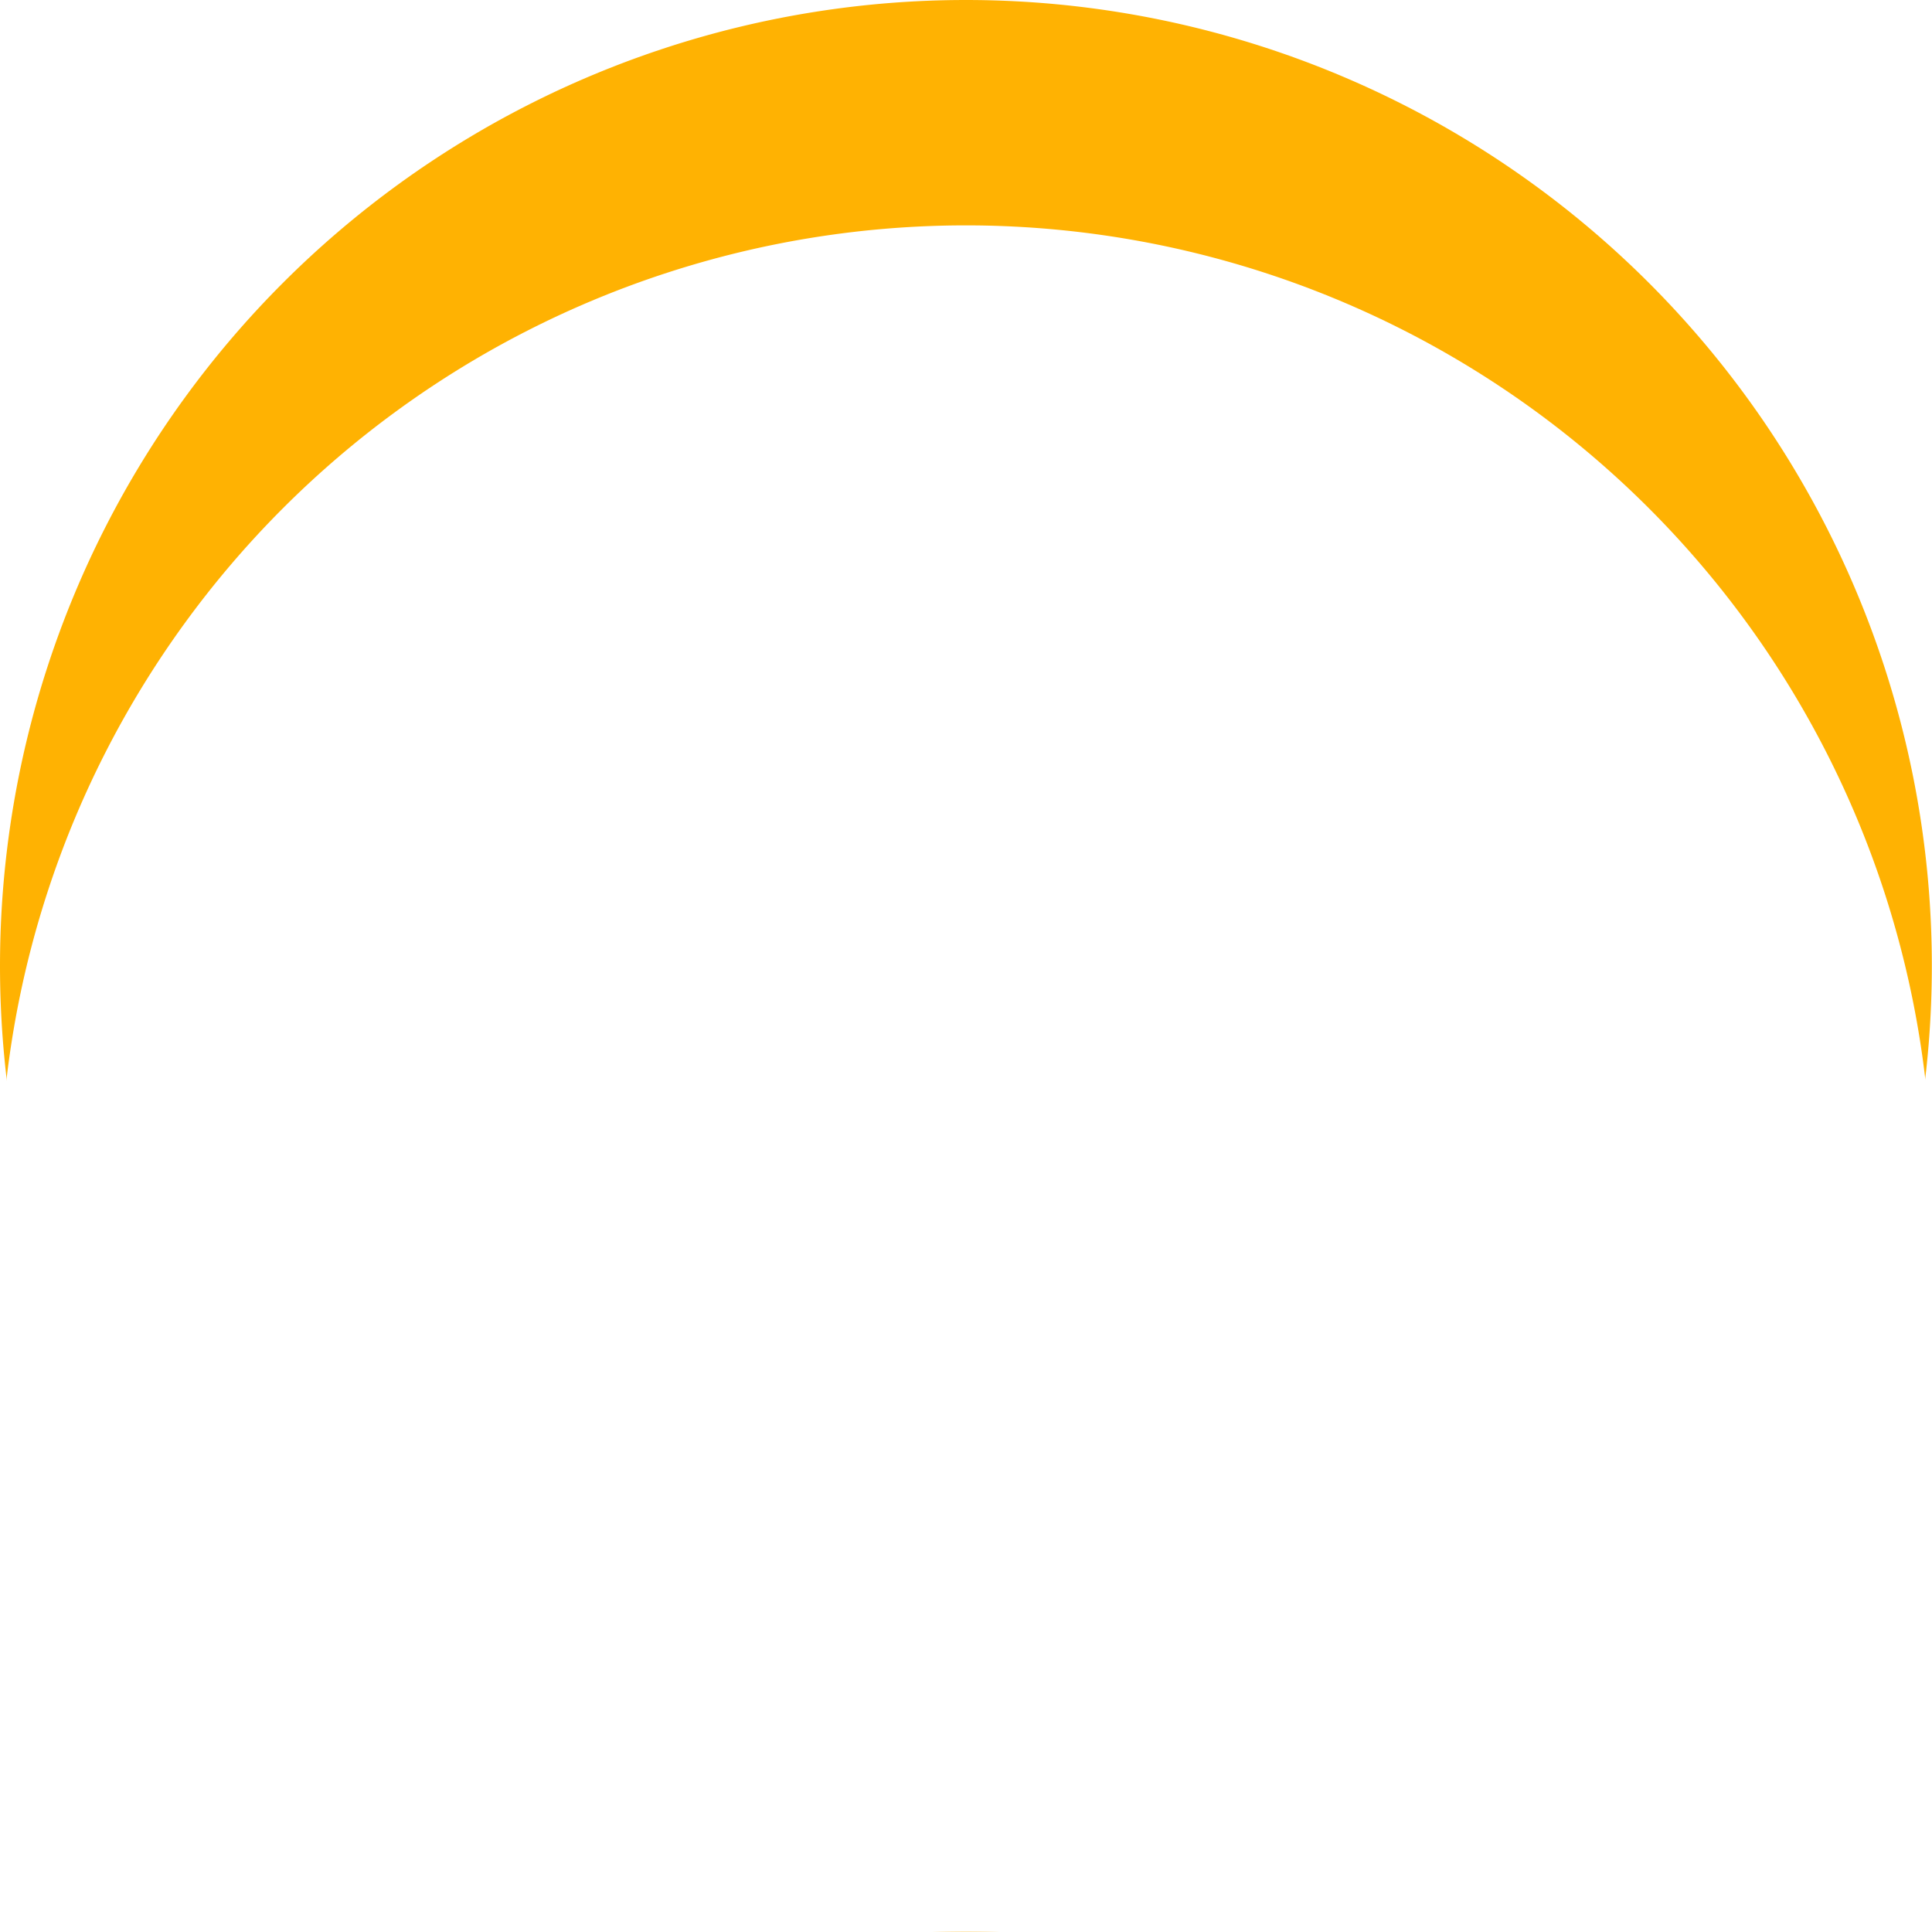
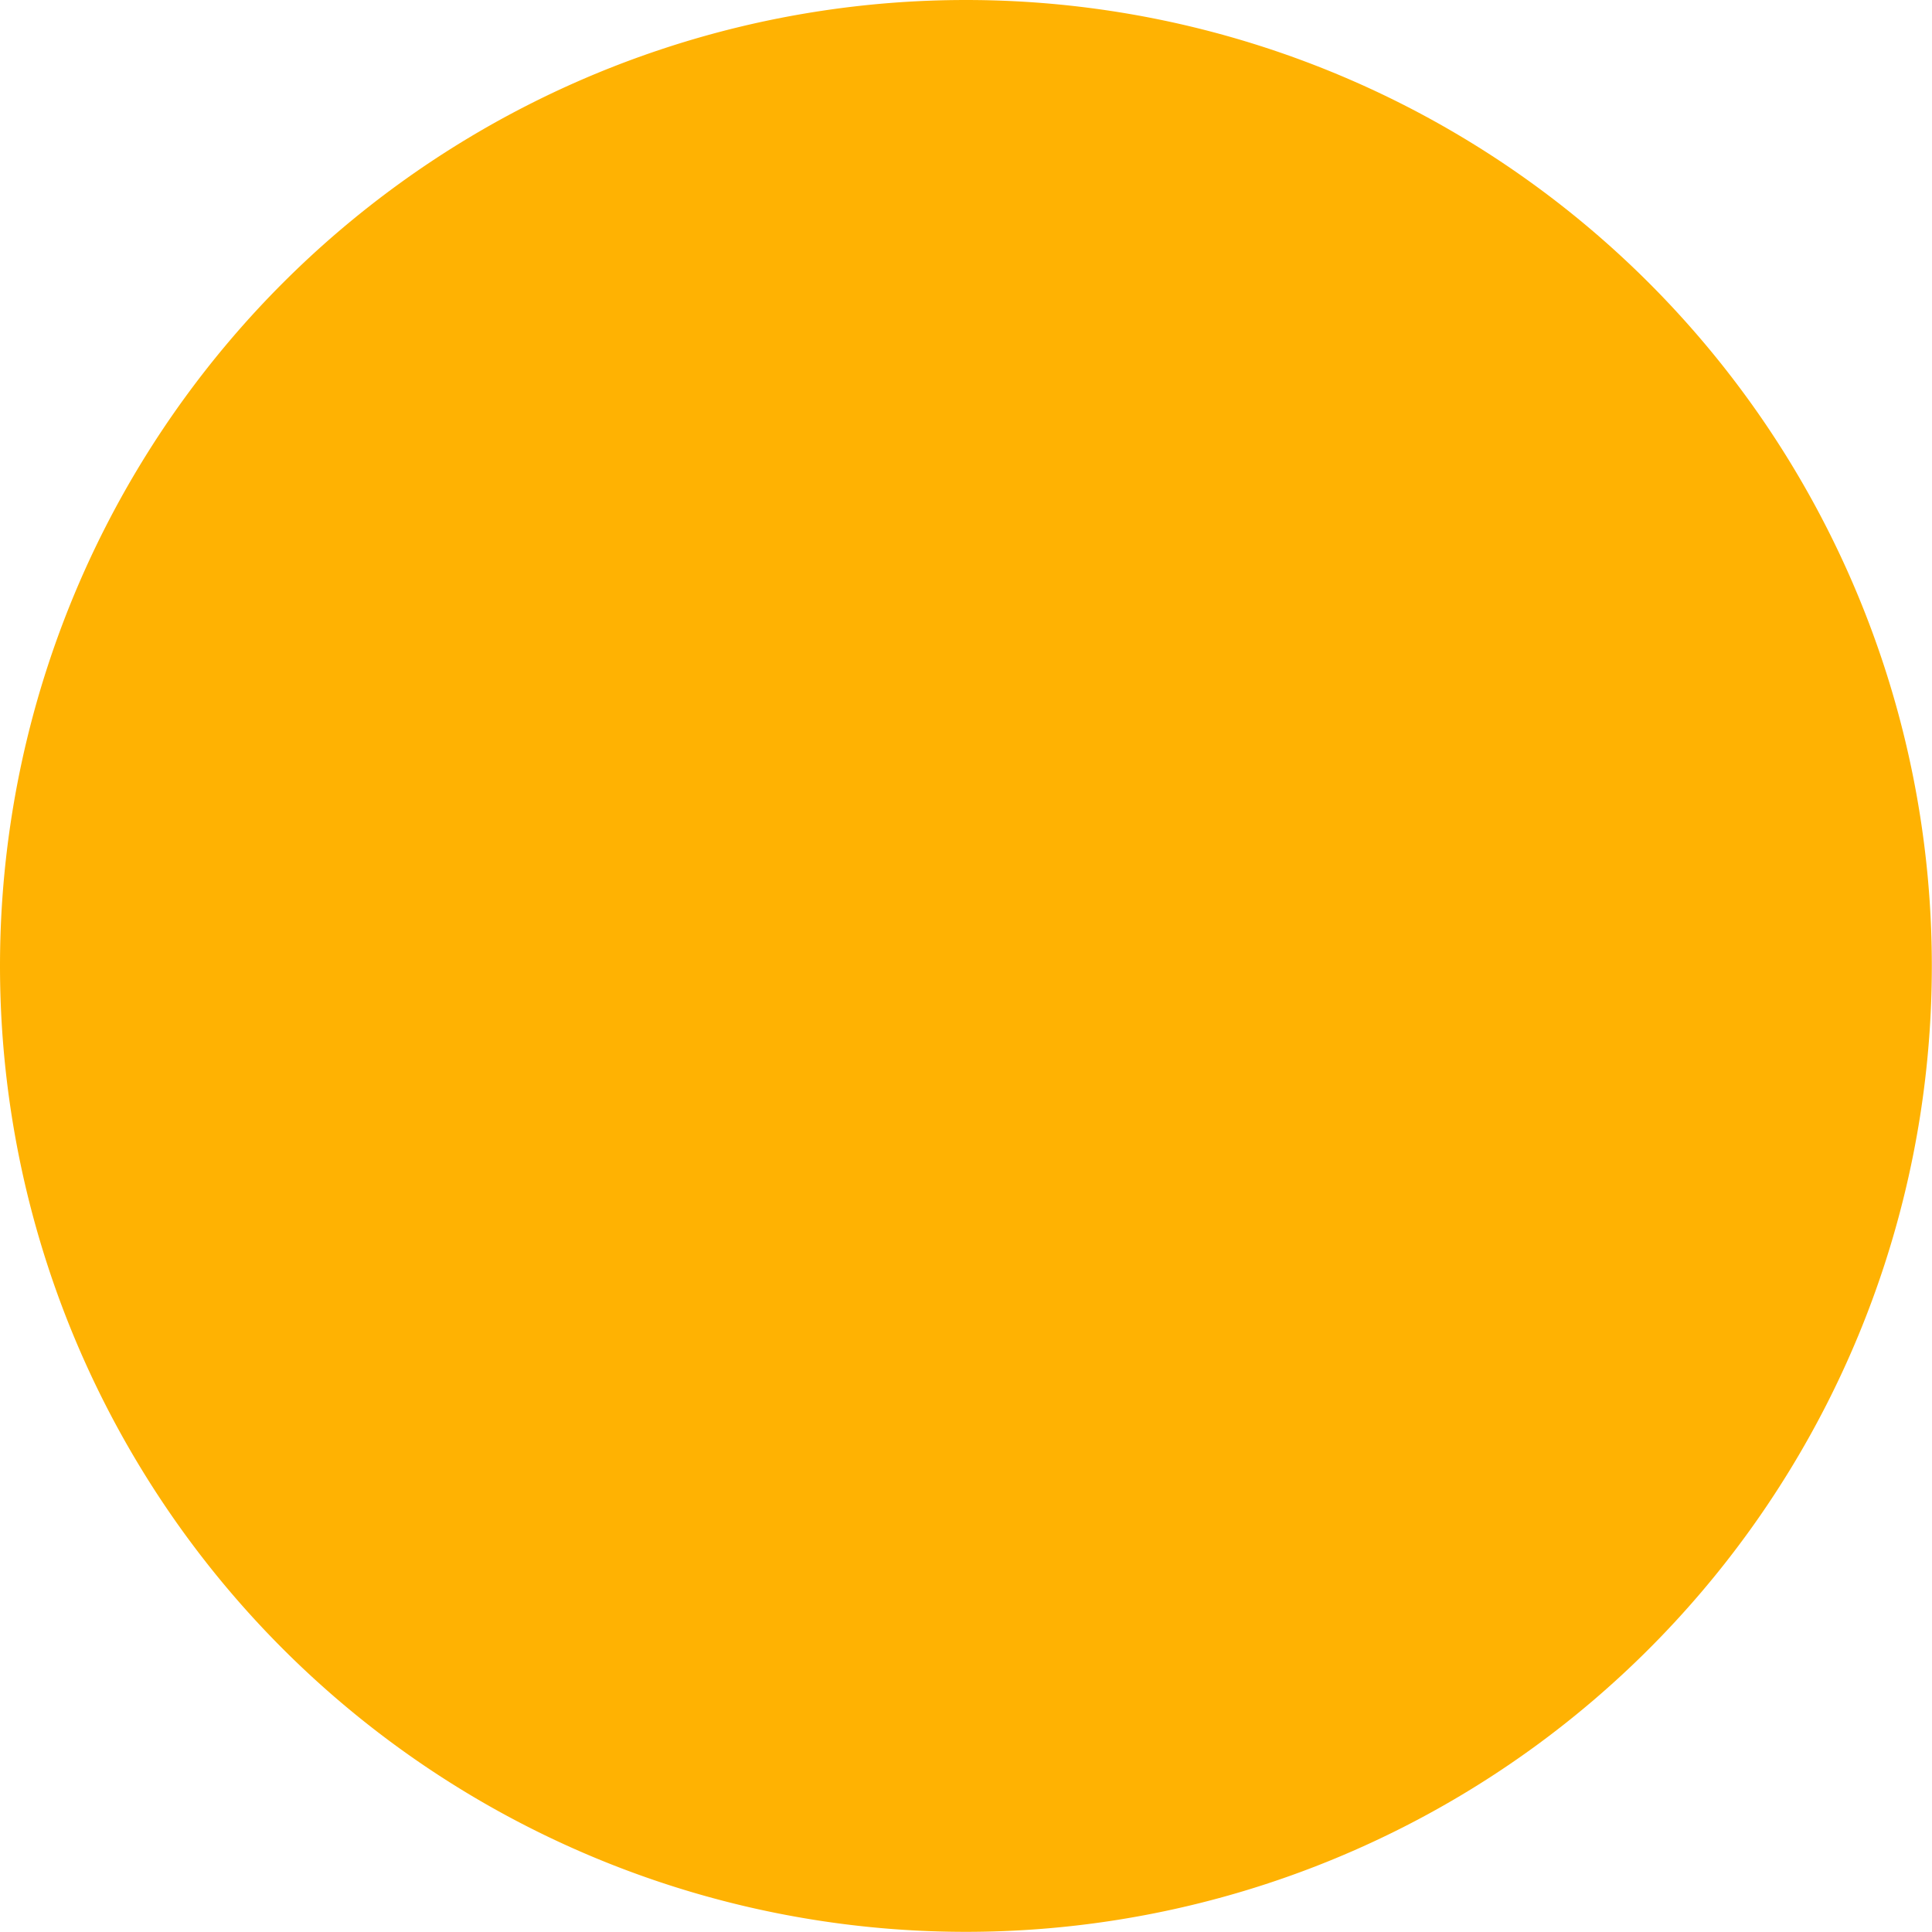
<svg xmlns="http://www.w3.org/2000/svg" width="60.005" height="60" viewBox="0 0 60.005 60">
  <defs>
    <filter id="Path_262718">
      <feOffset dy="7" input="SourceAlpha" />
      <feGaussianBlur stdDeviation="3" result="blur" />
      <feFlood flood-opacity="0.4" result="color" />
      <feComposite operator="out" in="SourceGraphic" in2="blur" />
      <feComposite operator="in" in="color" />
      <feComposite operator="in" in2="SourceGraphic" />
    </filter>
    <filter id="Path_180062" x="7" y="10" width="45.054" height="45.184" filterUnits="userSpaceOnUse">
      <feOffset dy="3" input="SourceAlpha" />
      <feGaussianBlur stdDeviation="3" result="blur-2" />
      <feFlood flood-opacity="0.278" />
      <feComposite operator="in" in2="blur-2" />
      <feComposite in="SourceGraphic" />
    </filter>
  </defs>
  <g id="Chat_Icon" data-name="Chat Icon" transform="translate(-1085 -1025)">
    <g data-type="innerShadowGroup">
      <path id="Path_262718-2" data-name="Path 262718" d="M30,0h0a30,30,0,1,1,0,60h0A30,30,0,1,1,30,0Z" transform="translate(1085 1025)" fill="#ffb202" />
      <g transform="matrix(1, 0, 0, 1, 1085, 1025)" filter="url(#Path_262718)">
-         <path id="Path_262718-3" data-name="Path 262718" d="M30,0h0a30,30,0,1,1,0,60h0A30,30,0,1,1,30,0Z" fill="#fff" />
-       </g>
+         </g>
    </g>
    <g transform="matrix(1, 0, 0, 1, 1085, 1025)" filter="url(#Path_180062)">
-       <path id="Path_180062-2" data-name="Path 180062" d="M23.17,3.951A13.474,13.474,0,0,0,1.969,20.2L.057,27.184,7.2,25.311a13.456,13.456,0,0,0,6.437,1.64h.006a13.477,13.477,0,0,0,9.53-23ZM13.641,24.675h0a11.167,11.167,0,0,1-5.7-1.561l-.409-.242L3.292,23.983l1.132-4.132-.266-.424a11.2,11.2,0,1,1,9.484,5.248Z" transform="translate(15.94 16)" fill="#fff" fill-rule="evenodd" />
-     </g>
+       </g>
  </g>
</svg>